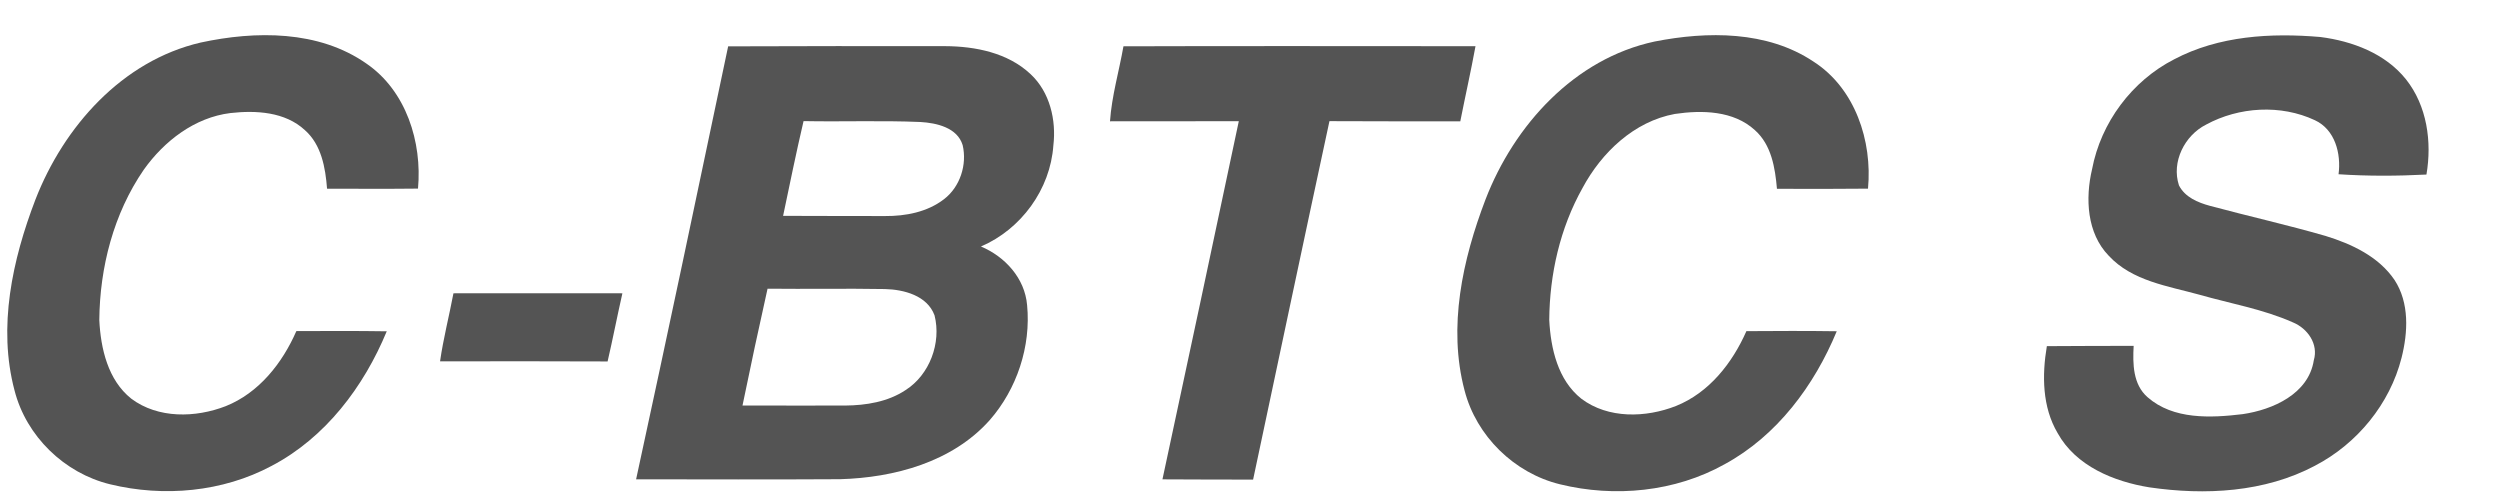
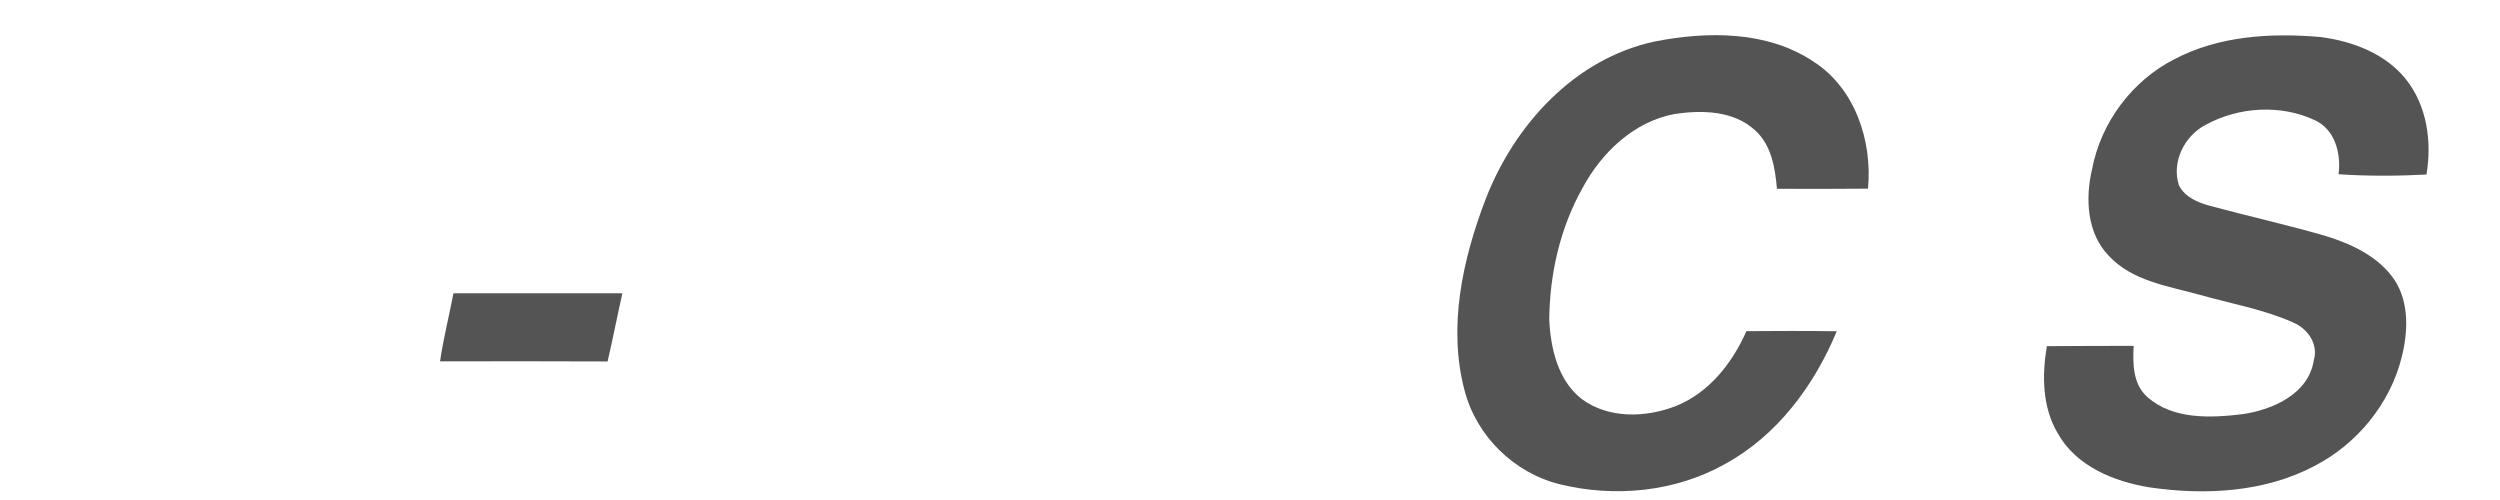
<svg xmlns="http://www.w3.org/2000/svg" width="500pt" height="100pt" viewBox="0 0 500 100" version="1.1">
  <g id="#545454ff">
-     <path fill="#545454" opacity="1.00" d=" M 40.13 8.51 C 51.10 6.14 63.73 6.02 73.29 12.72 C 81.24 18.17 84.45 28.43 83.60 37.72 C 77.54 37.79 71.47 37.75 65.41 37.74 C 65.09 33.56 64.29 28.94 60.97 26.02 C 57.01 22.35 51.19 22.04 46.09 22.61 C 38.93 23.49 32.83 28.21 28.75 33.95 C 22.72 42.72 19.96 53.44 19.86 64.01 C 20.14 69.70 21.58 76.01 26.25 79.73 C 31.62 83.76 39.12 83.57 45.15 81.23 C 51.79 78.57 56.47 72.63 59.27 66.22 C 65.29 66.19 71.32 66.17 77.35 66.26 C 72.76 77.35 65.09 87.54 54.30 93.19 C 44.51 98.42 32.74 99.46 22.03 96.86 C 12.87 94.64 5.25 87.25 2.91 78.10 C -0.47 65.39 2.48 51.94 7.08 39.93 C 12.75 25.33 24.42 12.16 40.13 8.51 Z" />
    <path fill="#545454" opacity="1.00" d=" M 330.95 8.30 C 341.47 6.23 353.42 6.14 362.67 12.30 C 371.02 17.64 374.50 28.19 373.60 37.73 C 367.53 37.80 361.46 37.78 355.39 37.76 C 355.03 33.58 354.29 28.97 350.98 26.03 C 346.71 22.11 340.39 21.99 334.97 22.79 C 326.83 24.28 320.32 30.49 316.51 37.59 C 312.01 45.61 309.92 54.84 309.85 63.99 C 310.14 69.70 311.57 76.03 316.28 79.75 C 321.65 83.79 329.17 83.56 335.19 81.20 C 341.82 78.54 346.47 72.61 349.28 66.23 C 355.30 66.19 361.33 66.16 367.35 66.25 C 362.85 77.12 355.41 87.15 344.92 92.85 C 335.01 98.39 322.94 99.54 312.00 96.86 C 302.85 94.63 295.26 87.21 292.91 78.08 C 289.55 65.37 292.51 51.92 297.10 39.90 C 302.83 25.03 314.90 11.72 330.95 8.30 Z" />
    <path fill="#545454" opacity="1.00" d=" M 434.84 11.86 C 443.77 7.15 454.19 6.55 464.07 7.40 C 470.47 8.22 477.06 10.69 481.20 15.87 C 485.41 21.17 486.41 28.37 485.29 34.91 C 479.44 35.21 473.56 35.24 467.71 34.85 C 468.25 30.74 467.03 25.92 462.97 24.04 C 456.16 20.85 447.79 21.35 441.22 24.92 C 436.92 27.09 434.25 32.38 435.79 37.07 C 436.99 39.44 439.57 40.51 442.00 41.17 C 449.69 43.24 457.47 44.98 465.12 47.19 C 470.36 48.80 475.74 51.32 478.91 56.00 C 481.90 60.59 481.60 66.46 480.31 71.56 C 477.97 80.80 471.42 88.76 463.00 93.14 C 452.92 98.50 440.99 99.09 429.89 97.47 C 422.78 96.32 415.17 93.22 411.52 86.61 C 408.44 81.39 408.39 75.05 409.37 69.23 C 415.16 69.18 420.94 69.19 426.73 69.17 C 426.54 72.76 426.57 76.87 429.51 79.44 C 434.66 83.96 442.16 83.60 448.53 82.83 C 454.56 81.95 461.71 78.79 462.76 72.06 C 463.73 68.81 461.52 65.69 458.59 64.48 C 452.63 61.83 446.15 60.73 439.91 58.95 C 433.59 57.20 426.42 56.21 421.74 51.14 C 417.36 46.62 417.04 39.67 418.41 33.86 C 420.17 24.53 426.38 16.18 434.84 11.86 Z" />
-     <path fill="#545454" opacity="1.00" d=" M 145.63 9.27 C 160.10 9.20 174.56 9.22 189.03 9.23 C 195.07 9.26 201.57 10.55 206.11 14.82 C 209.97 18.41 211.28 24.01 210.67 29.11 C 210.06 37.87 204.23 45.85 196.19 49.30 C 201.02 51.33 204.96 55.65 205.42 61.02 C 206.22 69.26 203.38 77.83 197.92 84.05 C 190.46 92.41 178.86 95.54 168.00 95.84 C 154.41 95.92 140.82 95.88 127.22 95.86 C 133.48 67.02 139.57 38.14 145.63 9.27 M 160.71 24.22 C 159.24 30.51 157.95 36.84 156.62 43.17 C 163.41 43.21 170.21 43.19 177.00 43.21 C 181.13 43.24 185.47 42.41 188.80 39.84 C 192.02 37.38 193.45 32.92 192.53 29.02 C 191.46 25.51 187.31 24.59 184.09 24.40 C 176.31 24.07 168.51 24.37 160.71 24.22 M 153.51 57.74 C 151.77 65.51 150.10 73.30 148.50 81.10 C 155.35 81.11 162.19 81.13 169.04 81.11 C 173.21 81.07 177.56 80.38 181.11 78.02 C 185.93 74.95 188.30 68.57 186.91 63.08 C 185.45 59.11 180.78 57.90 176.97 57.81 C 169.16 57.67 161.33 57.83 153.51 57.74 Z" />
-     <path fill="#545454" opacity="1.00" d=" M 224.69 9.26 C 248.16 9.18 271.63 9.24 295.10 9.24 C 294.18 14.26 293.05 19.25 292.06 24.26 C 283.34 24.27 274.61 24.27 265.89 24.23 C 260.74 48.12 255.70 72.02 250.62 95.92 C 244.57 95.89 238.53 95.93 232.49 95.87 C 237.61 72.00 242.72 48.13 247.76 24.24 C 239.17 24.26 230.58 24.26 222.00 24.26 C 222.35 19.17 223.81 14.27 224.69 9.26 Z" />
    <path fill="#545454" opacity="1.00" d=" M 90.69 58.66 C 101.95 58.66 113.22 58.63 124.48 58.66 C 123.45 63.19 122.57 67.76 121.52 72.29 C 110.35 72.23 99.18 72.26 88.01 72.27 C 88.67 67.69 89.83 63.20 90.69 58.66 Z" />
  </g>
</svg>